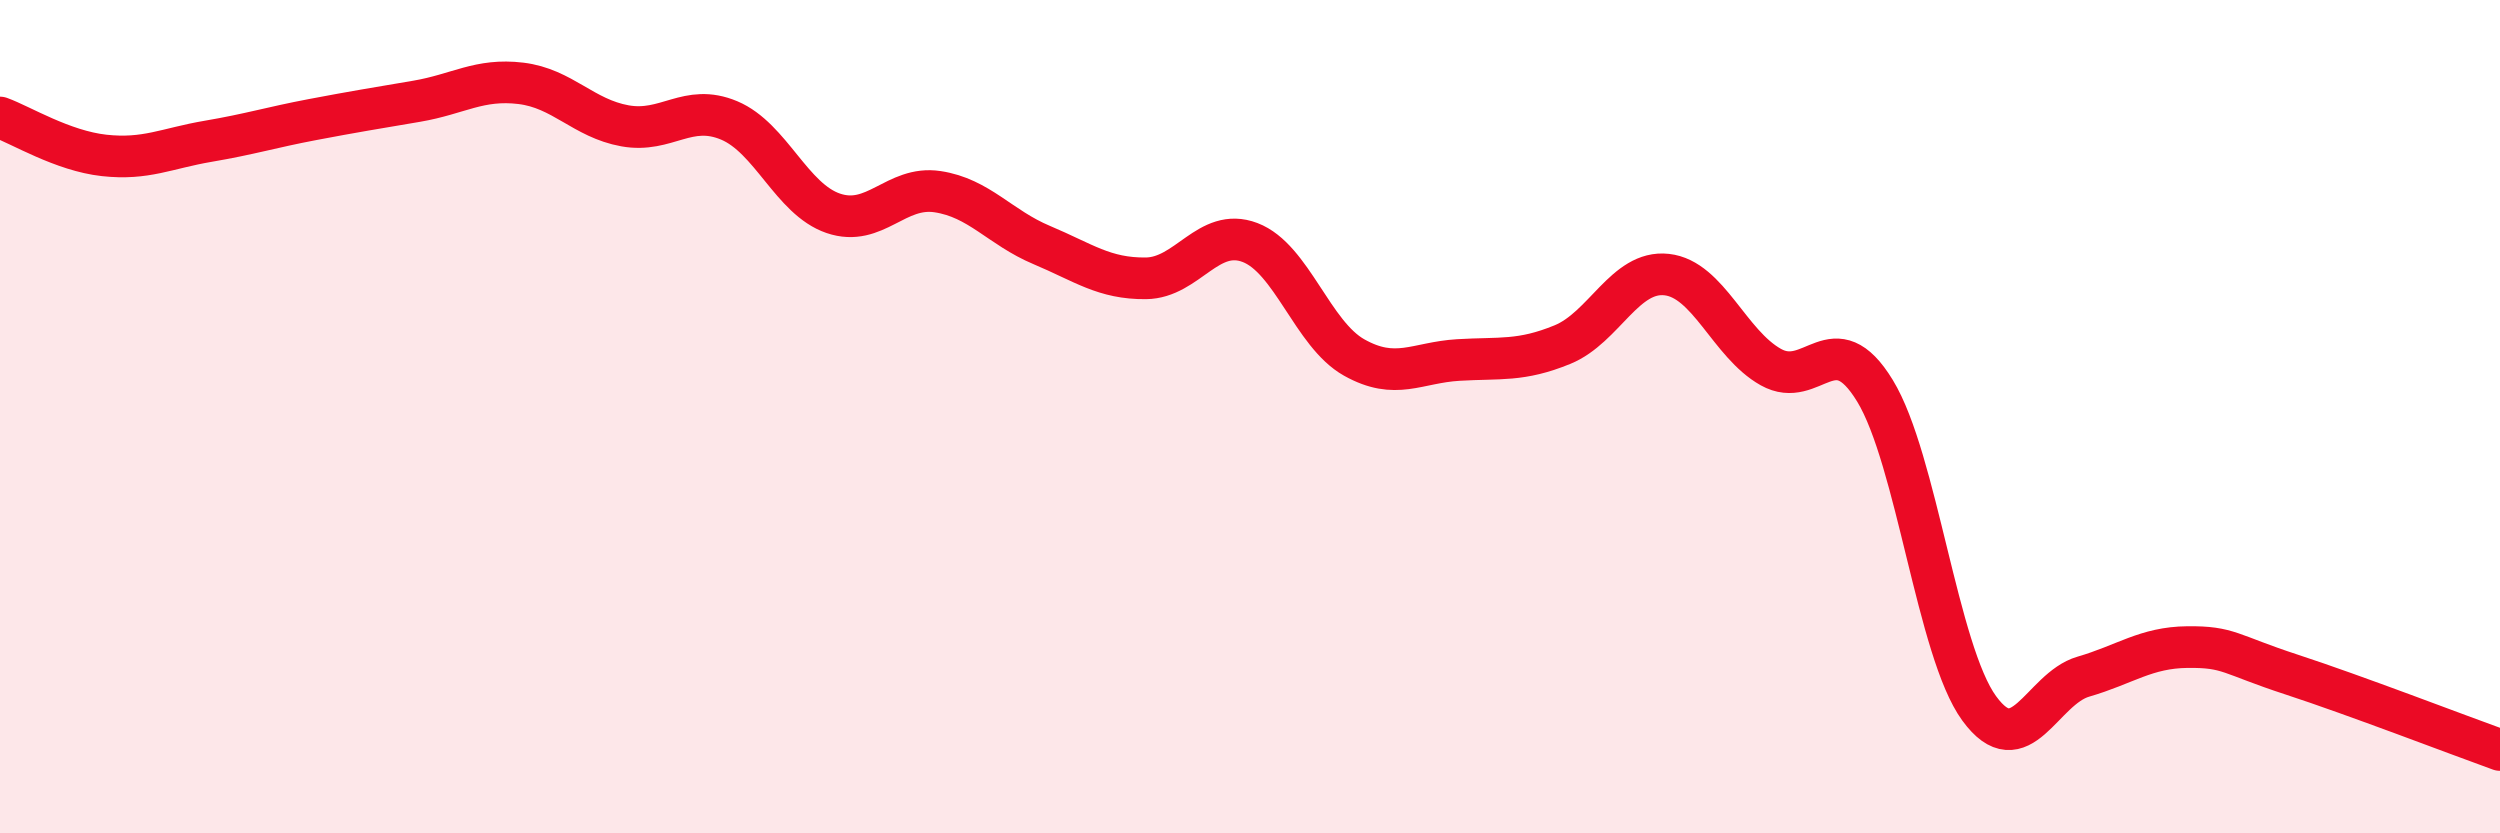
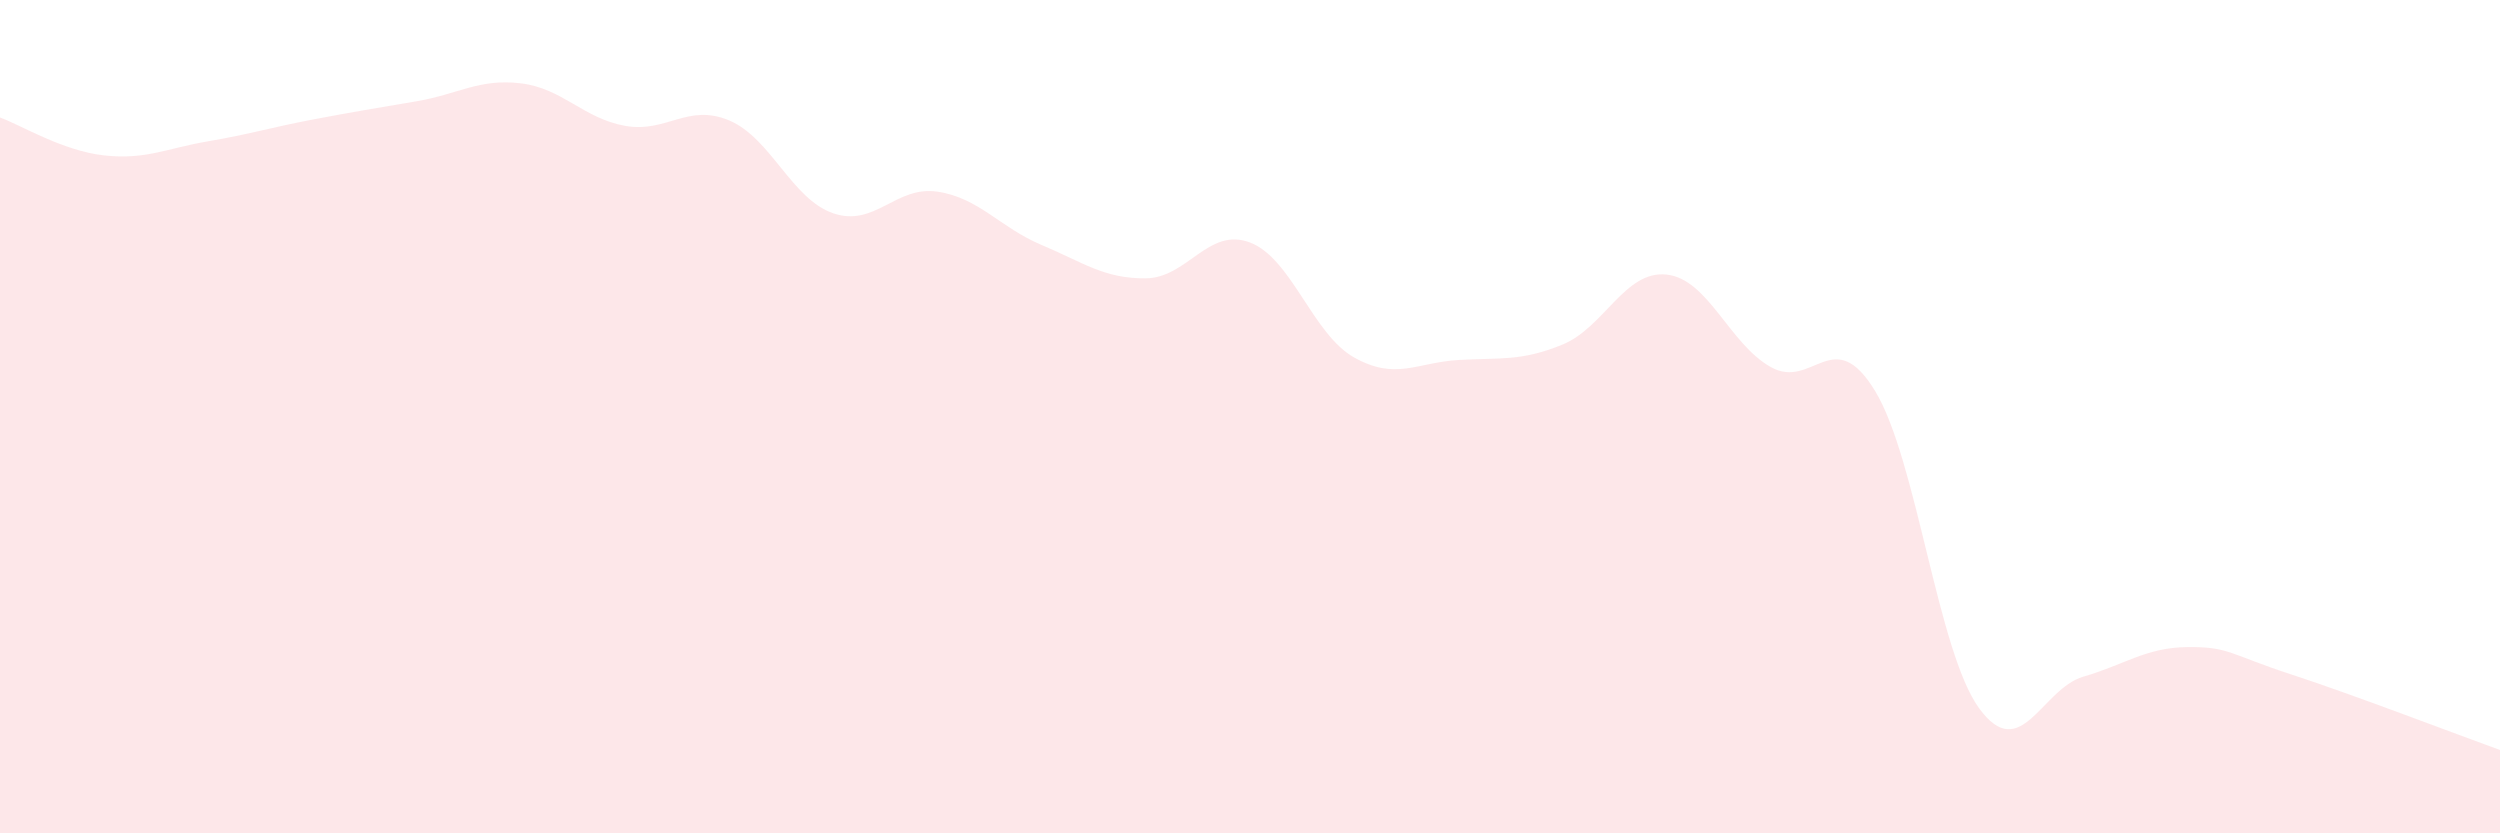
<svg xmlns="http://www.w3.org/2000/svg" width="60" height="20" viewBox="0 0 60 20">
  <path d="M 0,2.82 C 0.5,3 1.5,3.62 2.5,3.73 C 3.5,3.84 4,3.56 5,3.39 C 6,3.22 6.5,3.06 7.5,2.87 C 8.5,2.68 9,2.6 10,2.43 C 11,2.26 11.5,1.88 12.5,2 C 13.5,2.12 14,2.84 15,3.02 C 16,3.2 16.5,2.47 17.5,2.89 C 18.5,3.31 19,4.78 20,5.12 C 21,5.46 21.5,4.45 22.5,4.6 C 23.5,4.75 24,5.46 25,5.88 C 26,6.3 26.5,6.69 27.5,6.68 C 28.5,6.67 29,5.44 30,5.82 C 31,6.2 31.5,8.02 32.5,8.58 C 33.5,9.14 34,8.7 35,8.64 C 36,8.58 36.5,8.68 37.5,8.27 C 38.5,7.86 39,6.48 40,6.59 C 41,6.7 41.5,8.25 42.5,8.81 C 43.5,9.37 44,7.74 45,9.38 C 46,11.02 46.5,15.63 47.5,17 C 48.5,18.37 49,16.53 50,16.24 C 51,15.95 51.5,15.54 52.5,15.53 C 53.5,15.52 53.5,15.7 55,16.19 C 56.5,16.68 59,17.64 60,18L60 20L0 20Z" fill="#EB0A25" opacity="0.1" stroke-linecap="round" stroke-linejoin="round" />
-   <path d="M 0,2.82 C 0.5,3 1.5,3.62 2.5,3.73 C 3.5,3.84 4,3.56 5,3.39 C 6,3.22 6.5,3.06 7.5,2.87 C 8.5,2.68 9,2.6 10,2.43 C 11,2.26 11.5,1.88 12.5,2 C 13.5,2.12 14,2.84 15,3.02 C 16,3.2 16.5,2.47 17.5,2.89 C 18.5,3.31 19,4.78 20,5.12 C 21,5.46 21.5,4.45 22.5,4.6 C 23.5,4.75 24,5.46 25,5.88 C 26,6.3 26.5,6.69 27.5,6.68 C 28.5,6.67 29,5.44 30,5.82 C 31,6.2 31.5,8.02 32.5,8.58 C 33.5,9.14 34,8.7 35,8.64 C 36,8.58 36.5,8.68 37.5,8.27 C 38.5,7.86 39,6.48 40,6.59 C 41,6.7 41.5,8.25 42.5,8.81 C 43.5,9.37 44,7.74 45,9.38 C 46,11.02 46.5,15.63 47.5,17 C 48.5,18.37 49,16.53 50,16.24 C 51,15.95 51.5,15.54 52.5,15.53 C 53.5,15.52 53.5,15.7 55,16.19 C 56.5,16.68 59,17.64 60,18" stroke="#EB0A25" stroke-width="1" fill="none" stroke-linecap="round" stroke-linejoin="round" />
</svg>